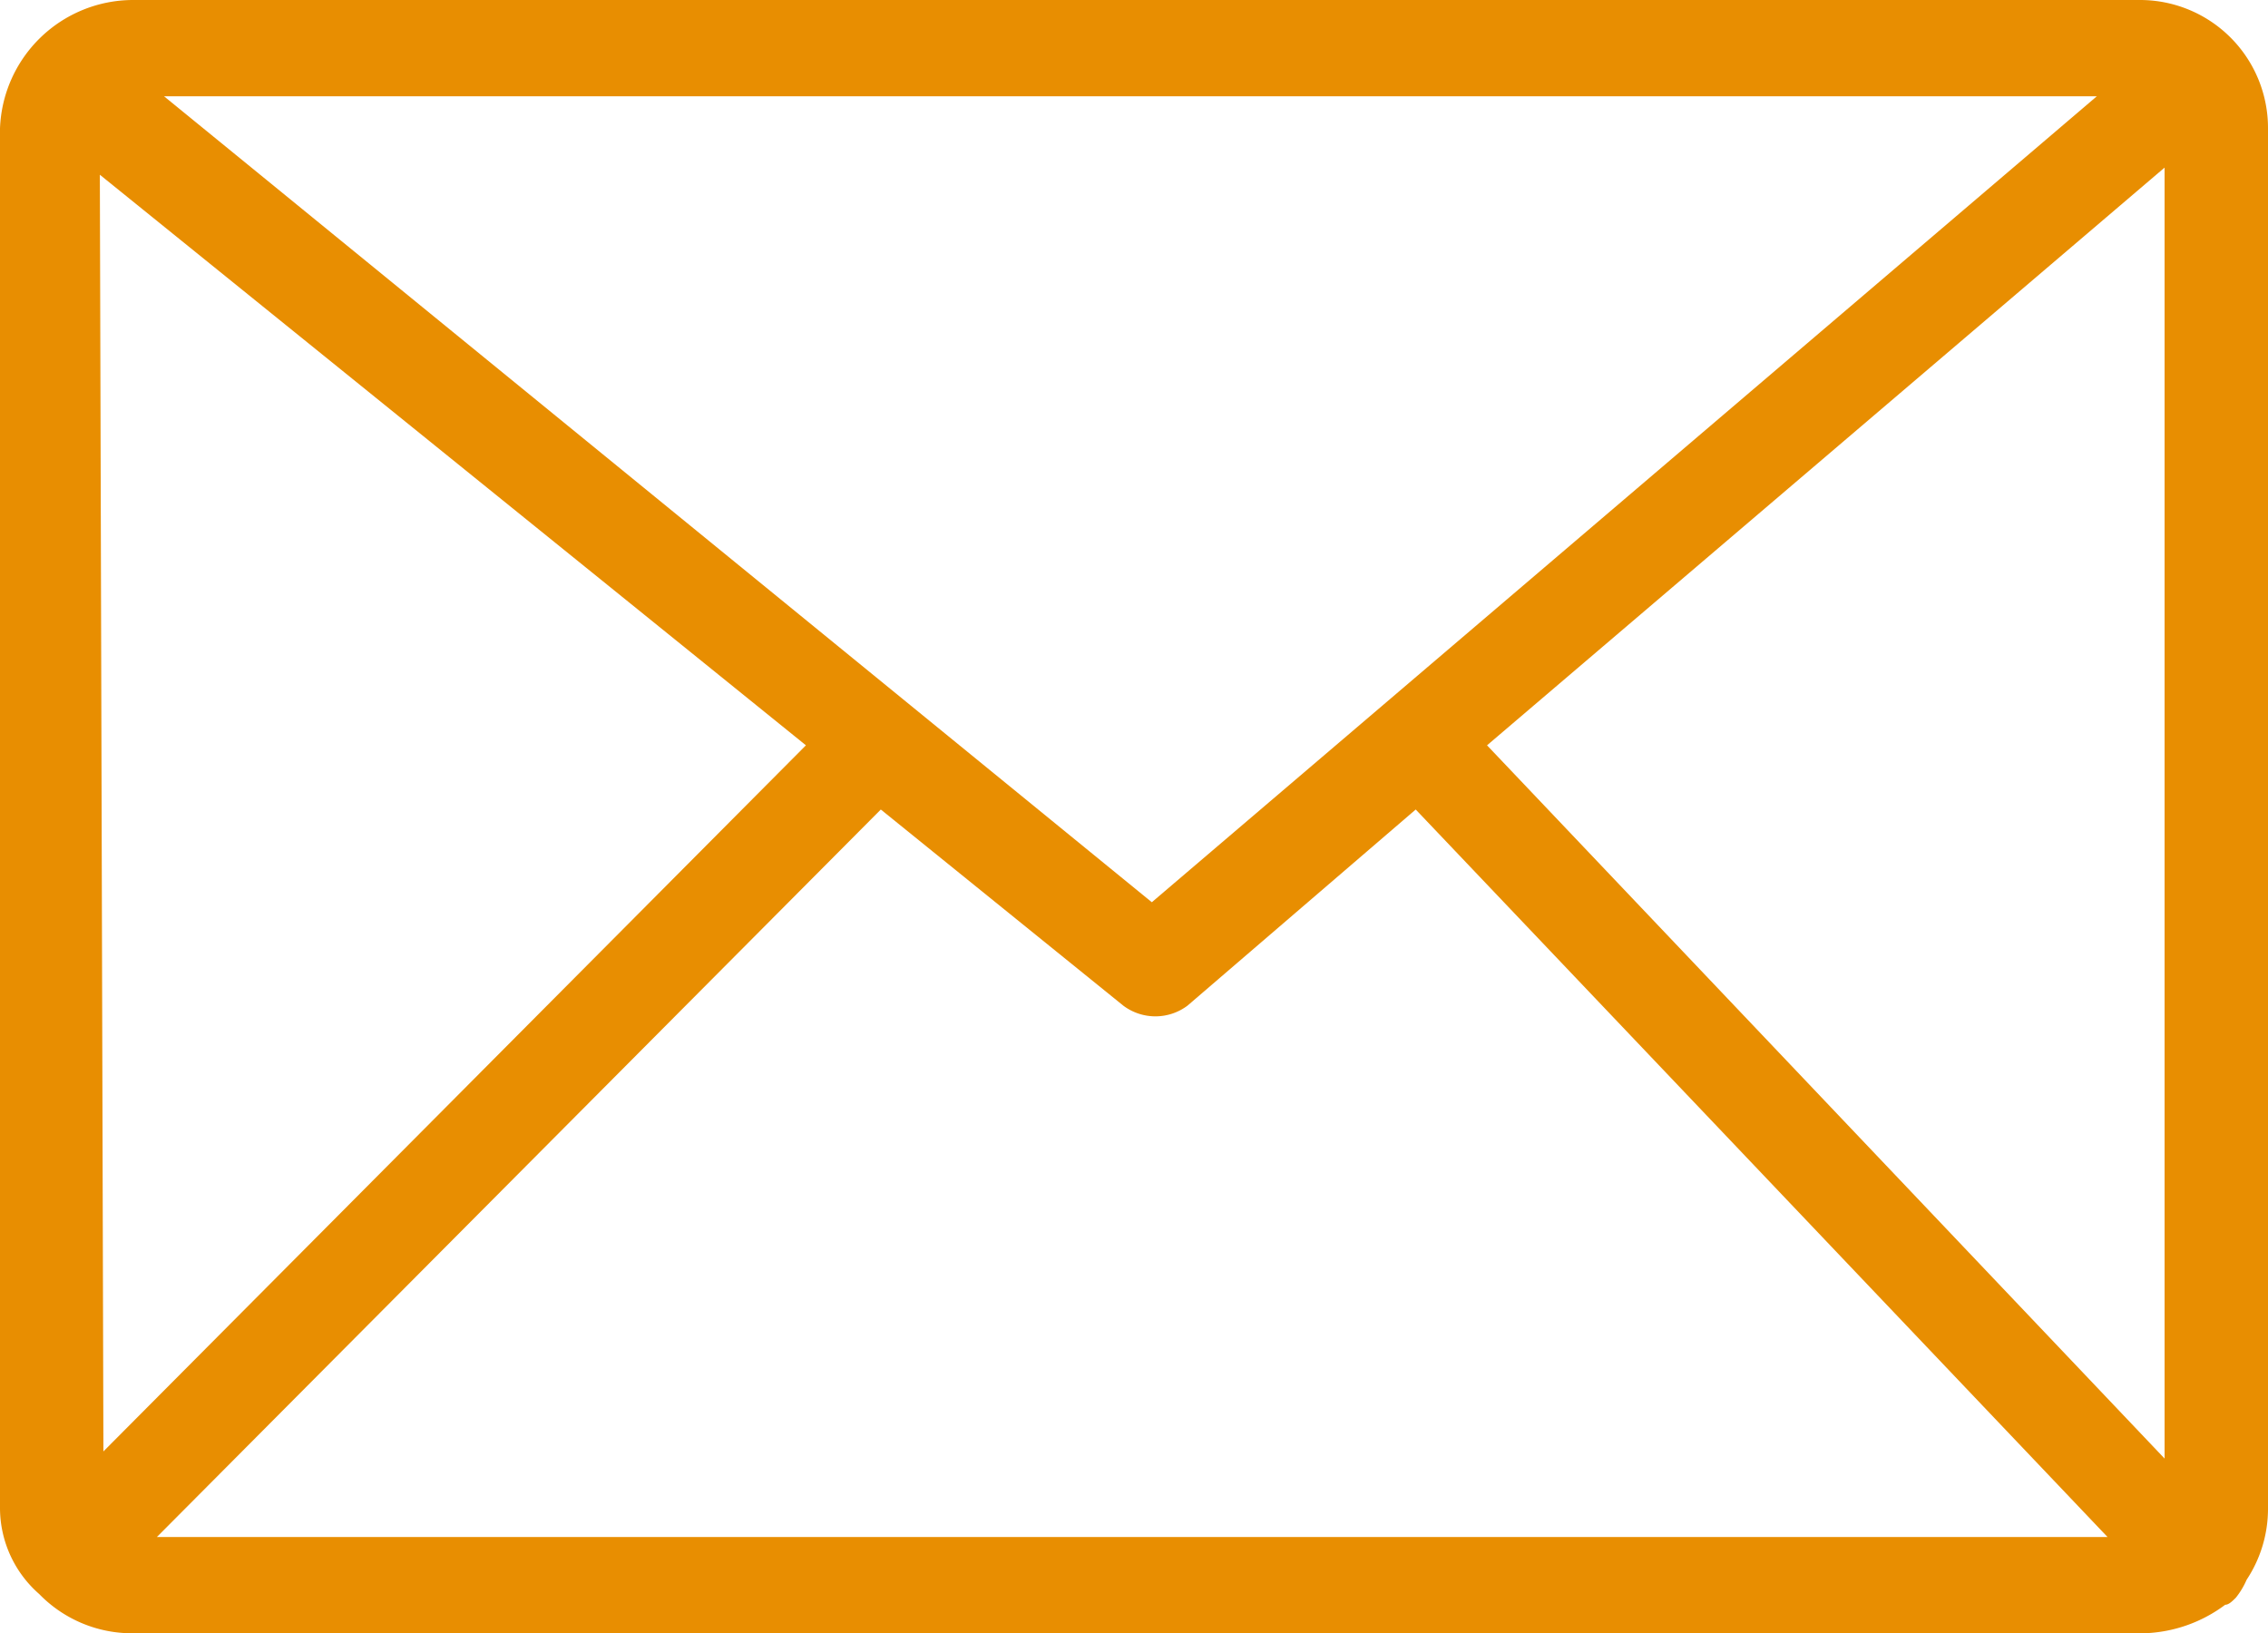
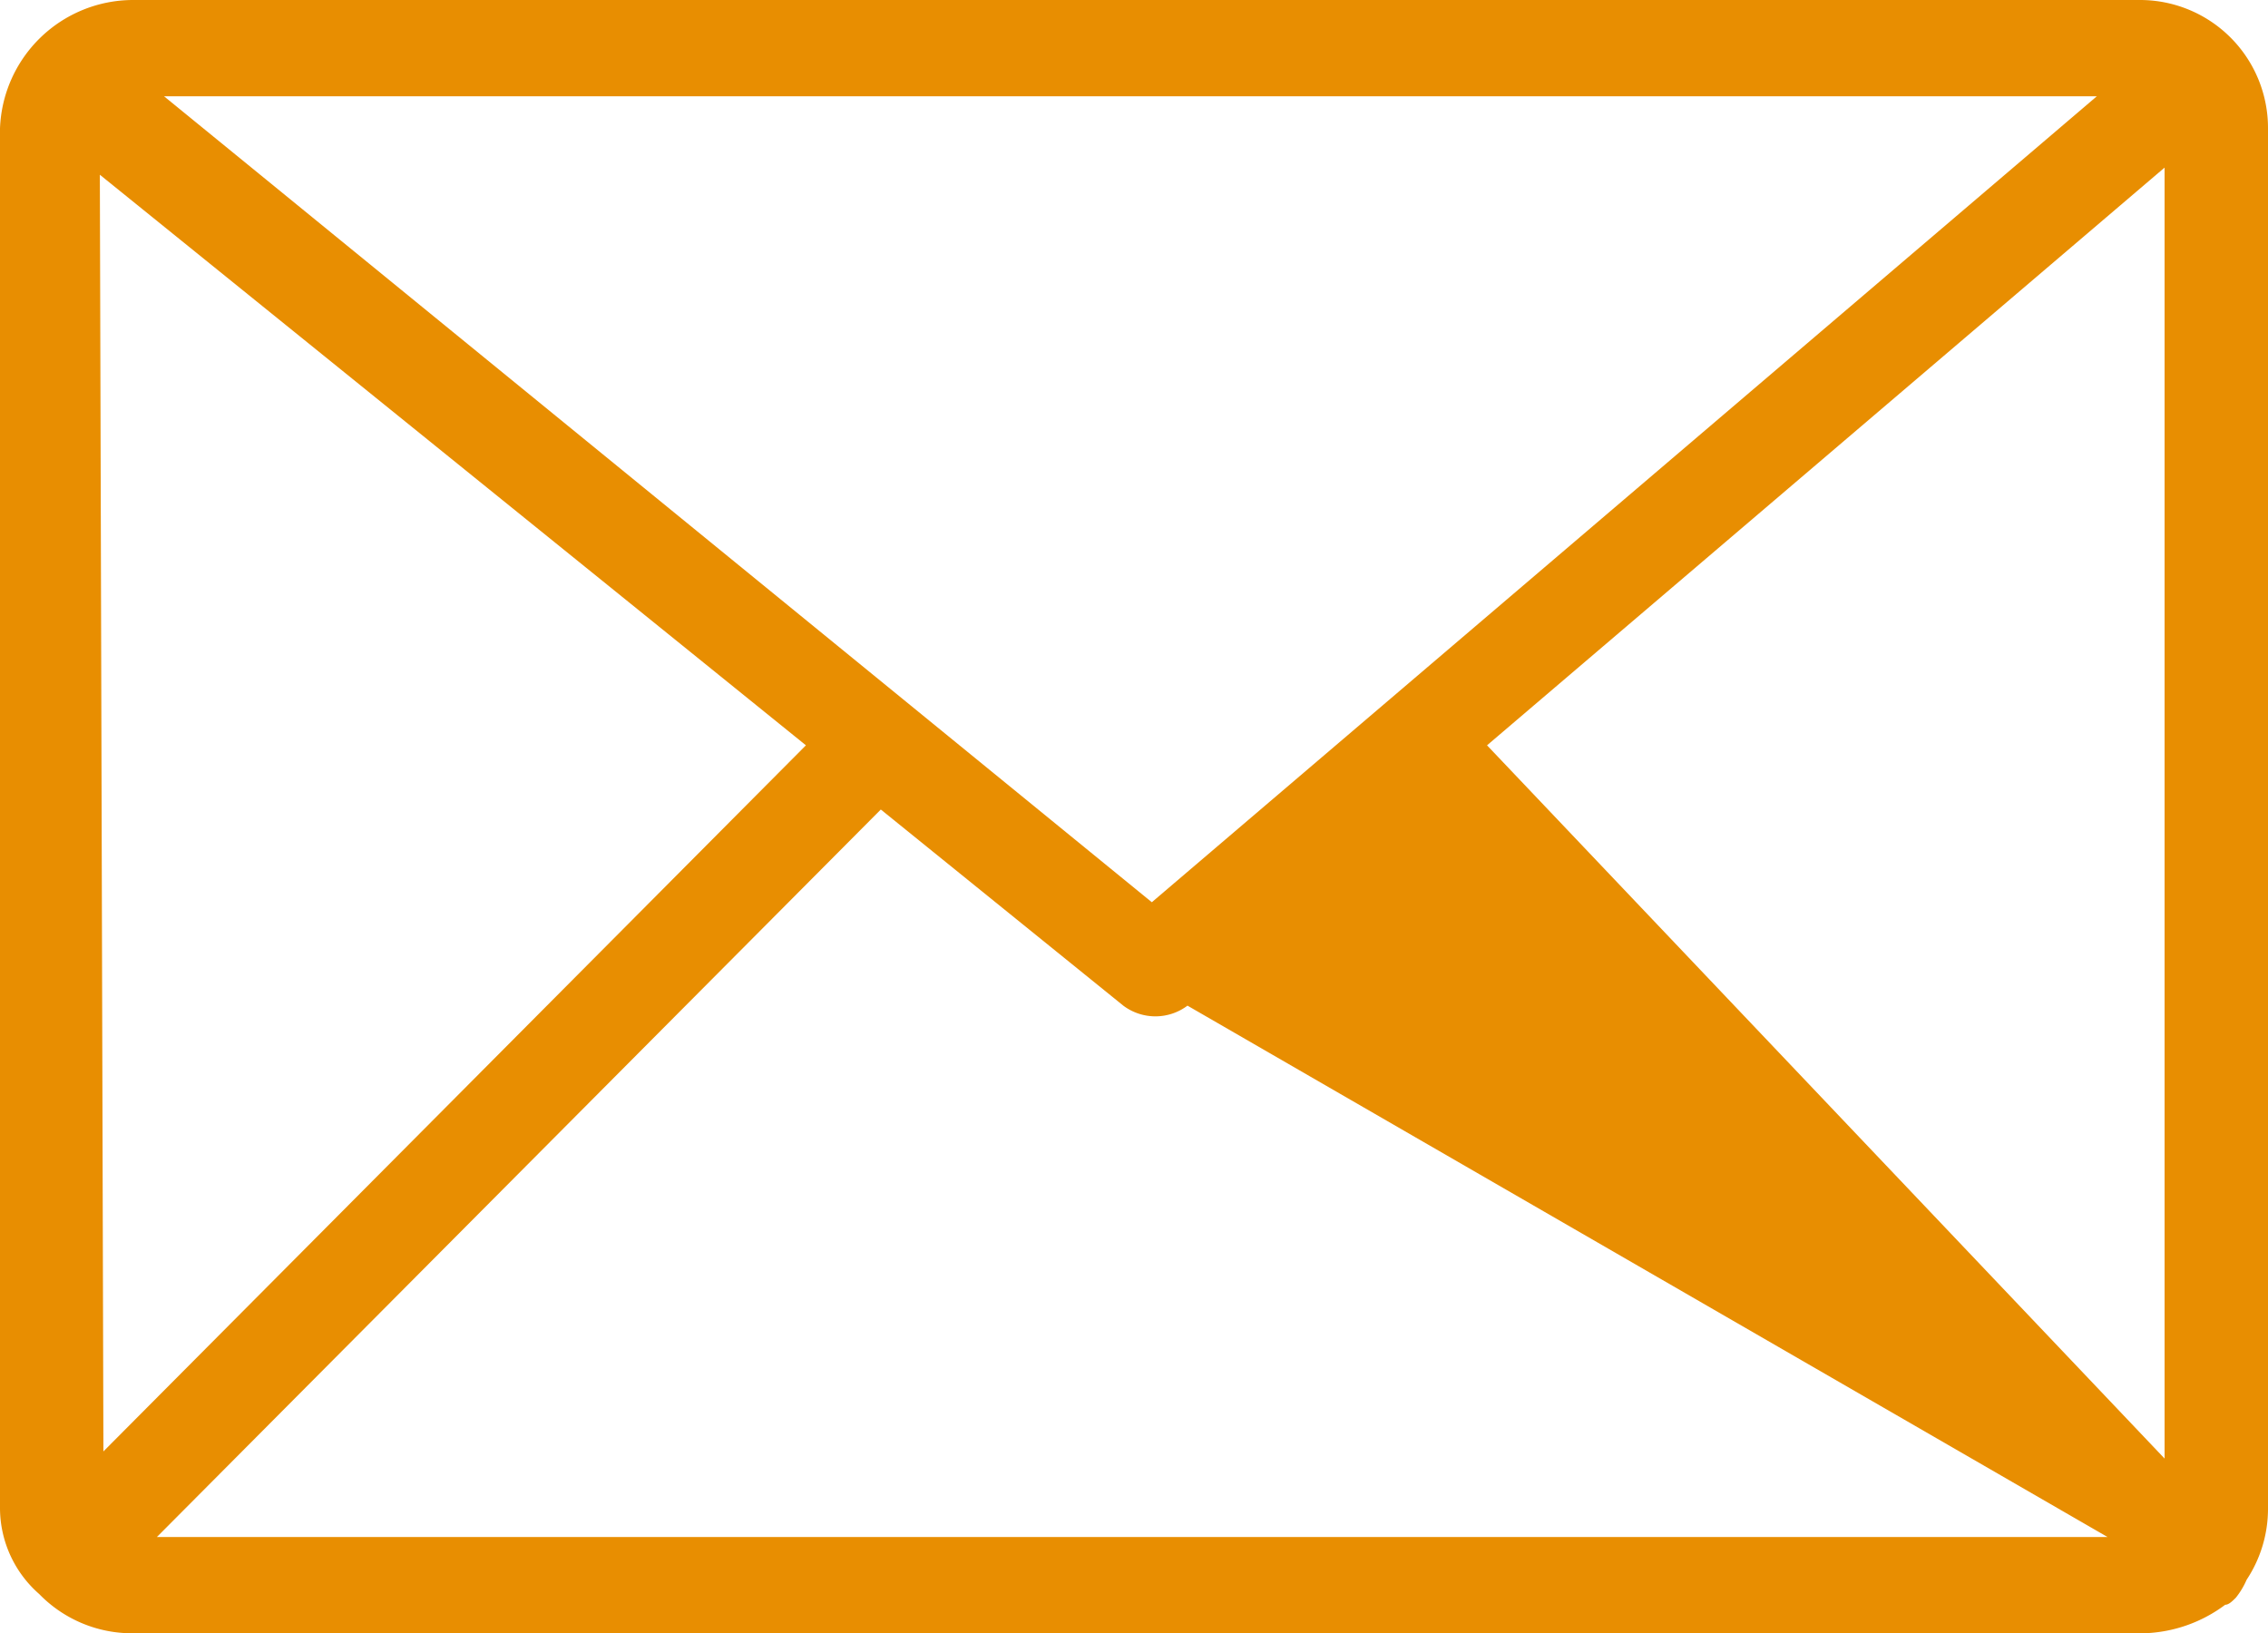
<svg xmlns="http://www.w3.org/2000/svg" viewBox="0 0 63.6 45.8">
  <defs>
    <style>.cls-1{fill:#e88e01;}</style>
  </defs>
  <g id="Ebene_2" data-name="Ebene 2">
    <g id="Layer_1" data-name="Layer 1">
-       <path class="cls-1" d="M60,0H3.7A3.74,3.74,0,0,0,0,3.6V42.3a3.21,3.21,0,0,0,1.1,2.4,3.63,3.63,0,0,0,2.6,1.1H60.1a4,4,0,0,0,2.3-.8c.1,0,.2-.1.3-.2a2.19,2.19,0,0,0,.3-.5,3.61,3.61,0,0,0,.6-2V3.6A3.59,3.59,0,0,0,60,0ZM58.8,2.7,32.3,25.3,4.6,2.7ZM2.9,40.7,2.8,4.9l19.8,16Zm1.5,2.4L24.7,22.7l6.8,5.5a1.5,1.5,0,0,0,1.8,0l6.4-5.5L59.1,43.1Zm56.3-2.2-19-20,19-16.2Z" />
+       <path class="cls-1" d="M60,0H3.7A3.74,3.74,0,0,0,0,3.6V42.3a3.21,3.21,0,0,0,1.1,2.4,3.63,3.63,0,0,0,2.6,1.1H60.1a4,4,0,0,0,2.3-.8c.1,0,.2-.1.3-.2a2.19,2.19,0,0,0,.3-.5,3.61,3.61,0,0,0,.6-2V3.6A3.59,3.59,0,0,0,60,0ZM58.8,2.7,32.3,25.3,4.6,2.7ZM2.9,40.7,2.8,4.9l19.8,16Zm1.5,2.4L24.7,22.7l6.8,5.5a1.5,1.5,0,0,0,1.8,0L59.1,43.1Zm56.3-2.2-19-20,19-16.2Z" />
    </g>
  </g>
</svg>